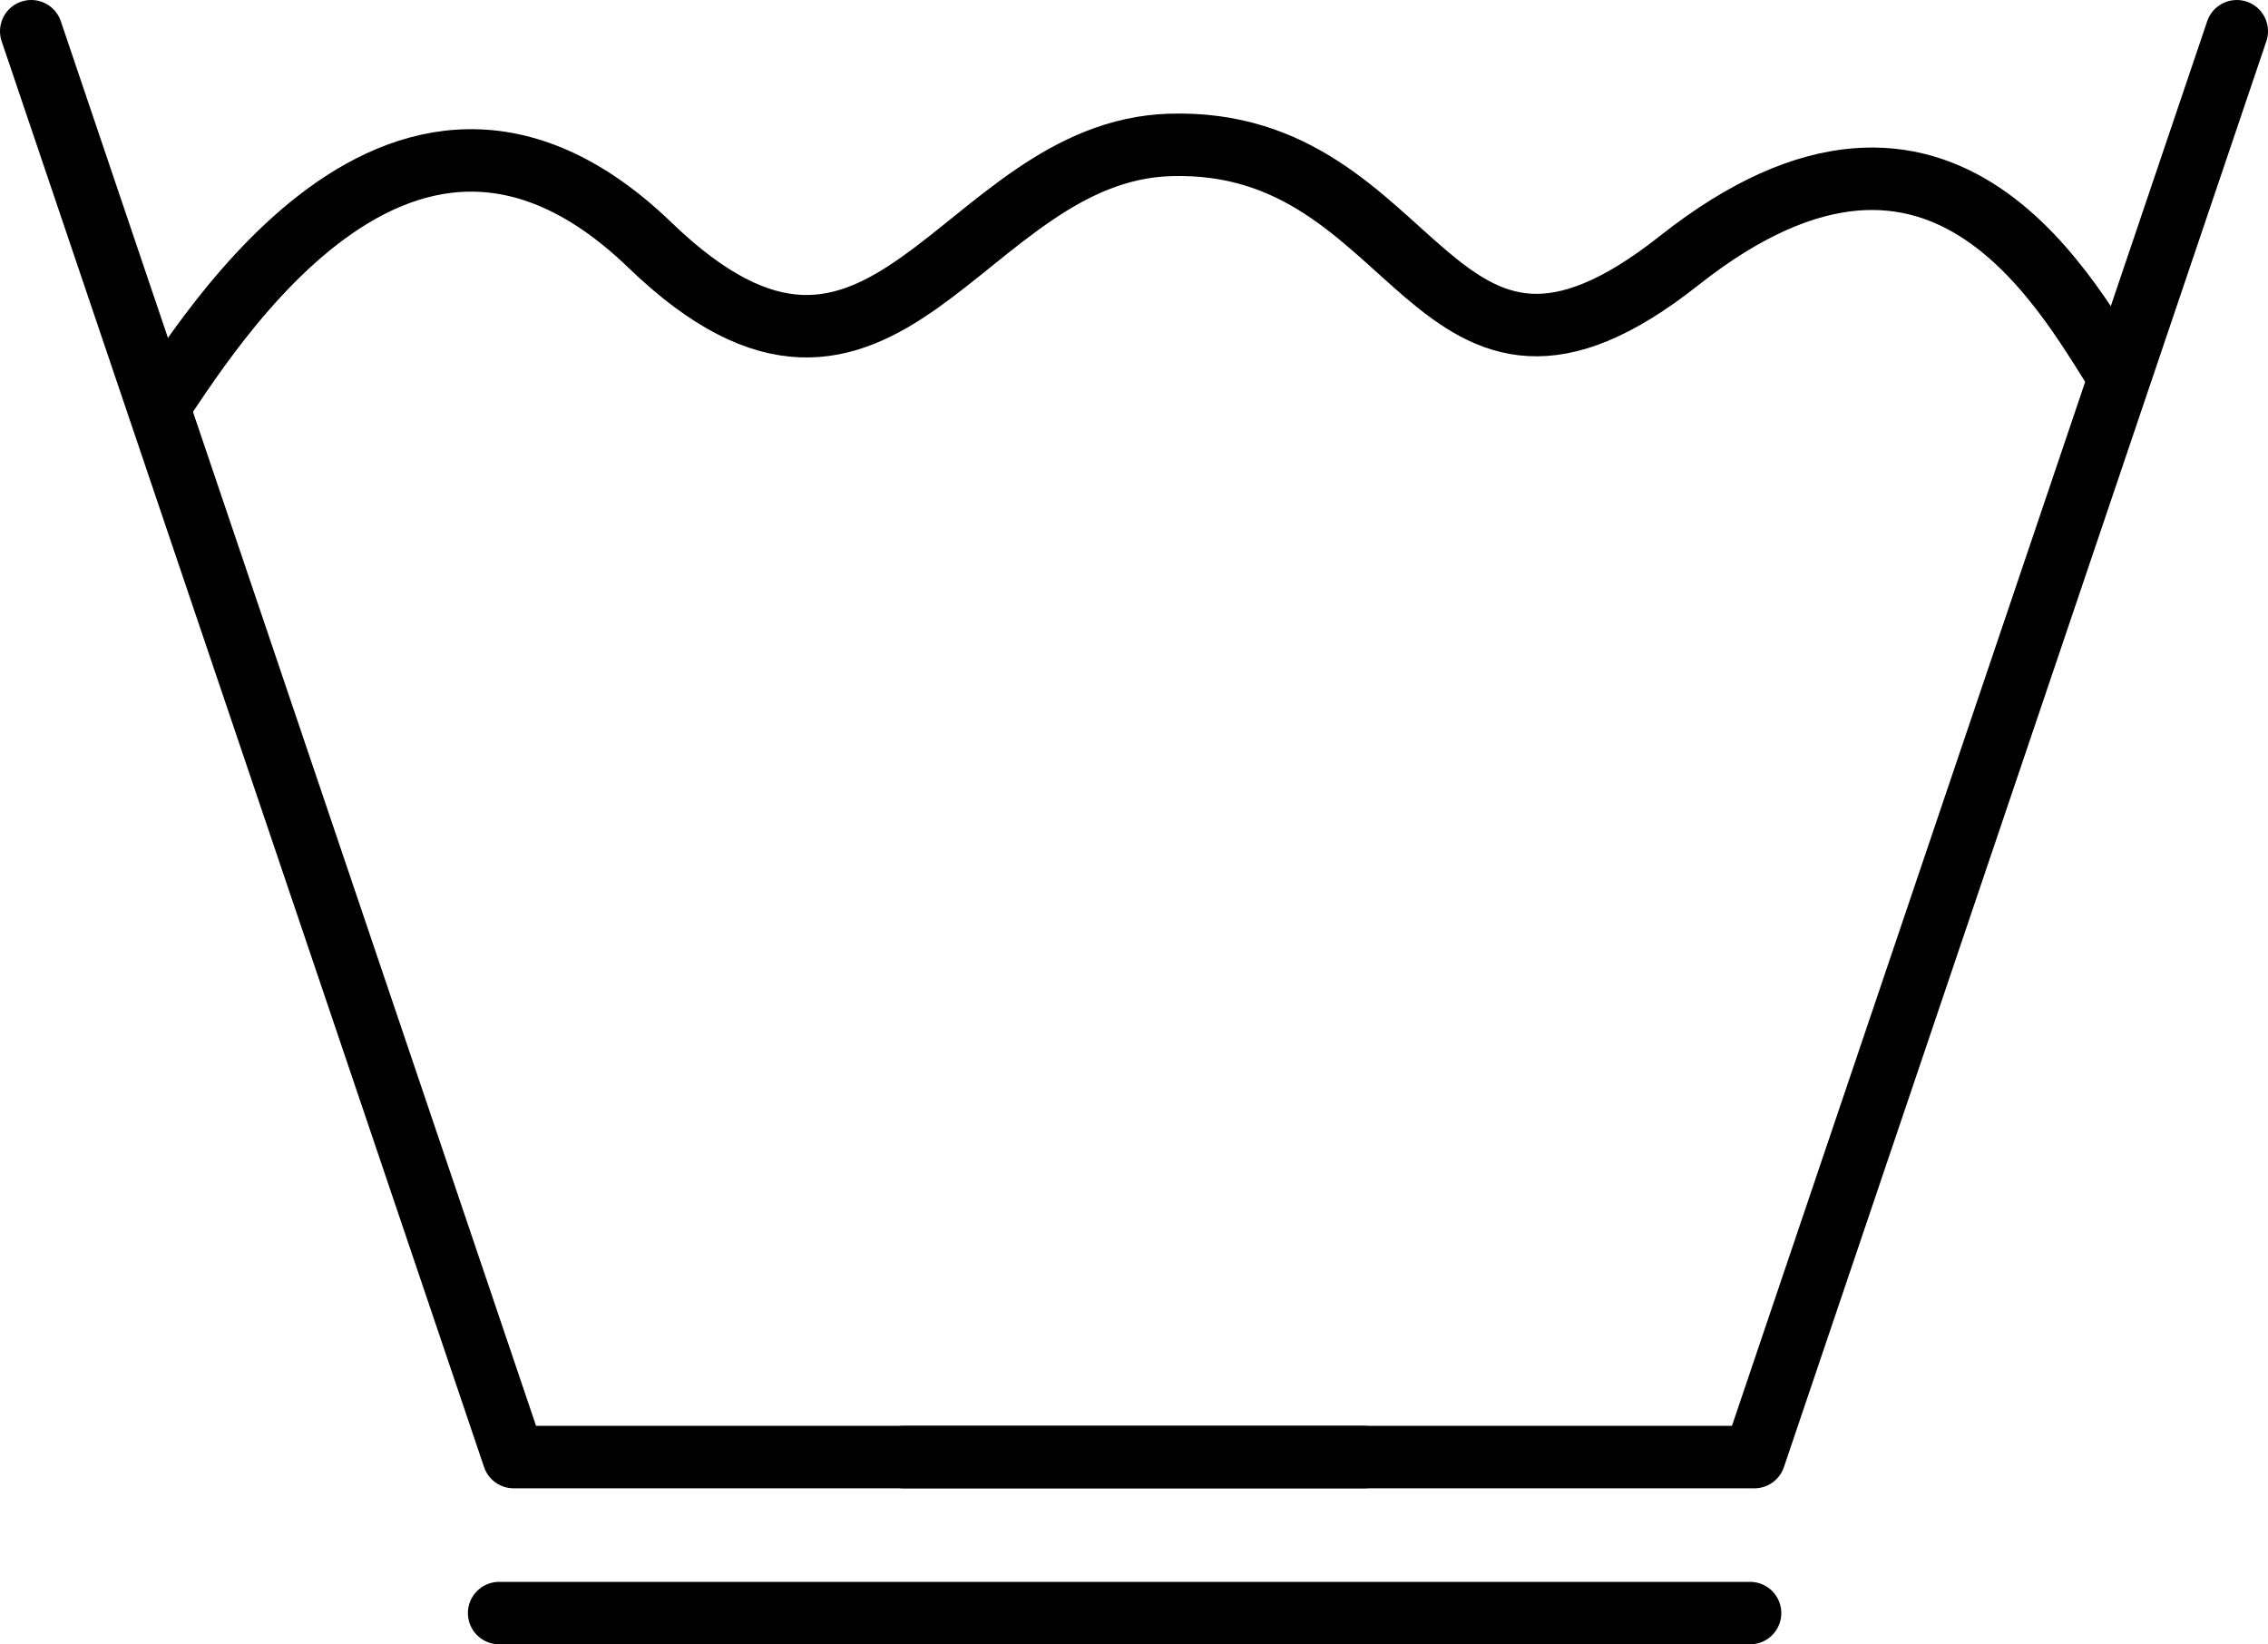
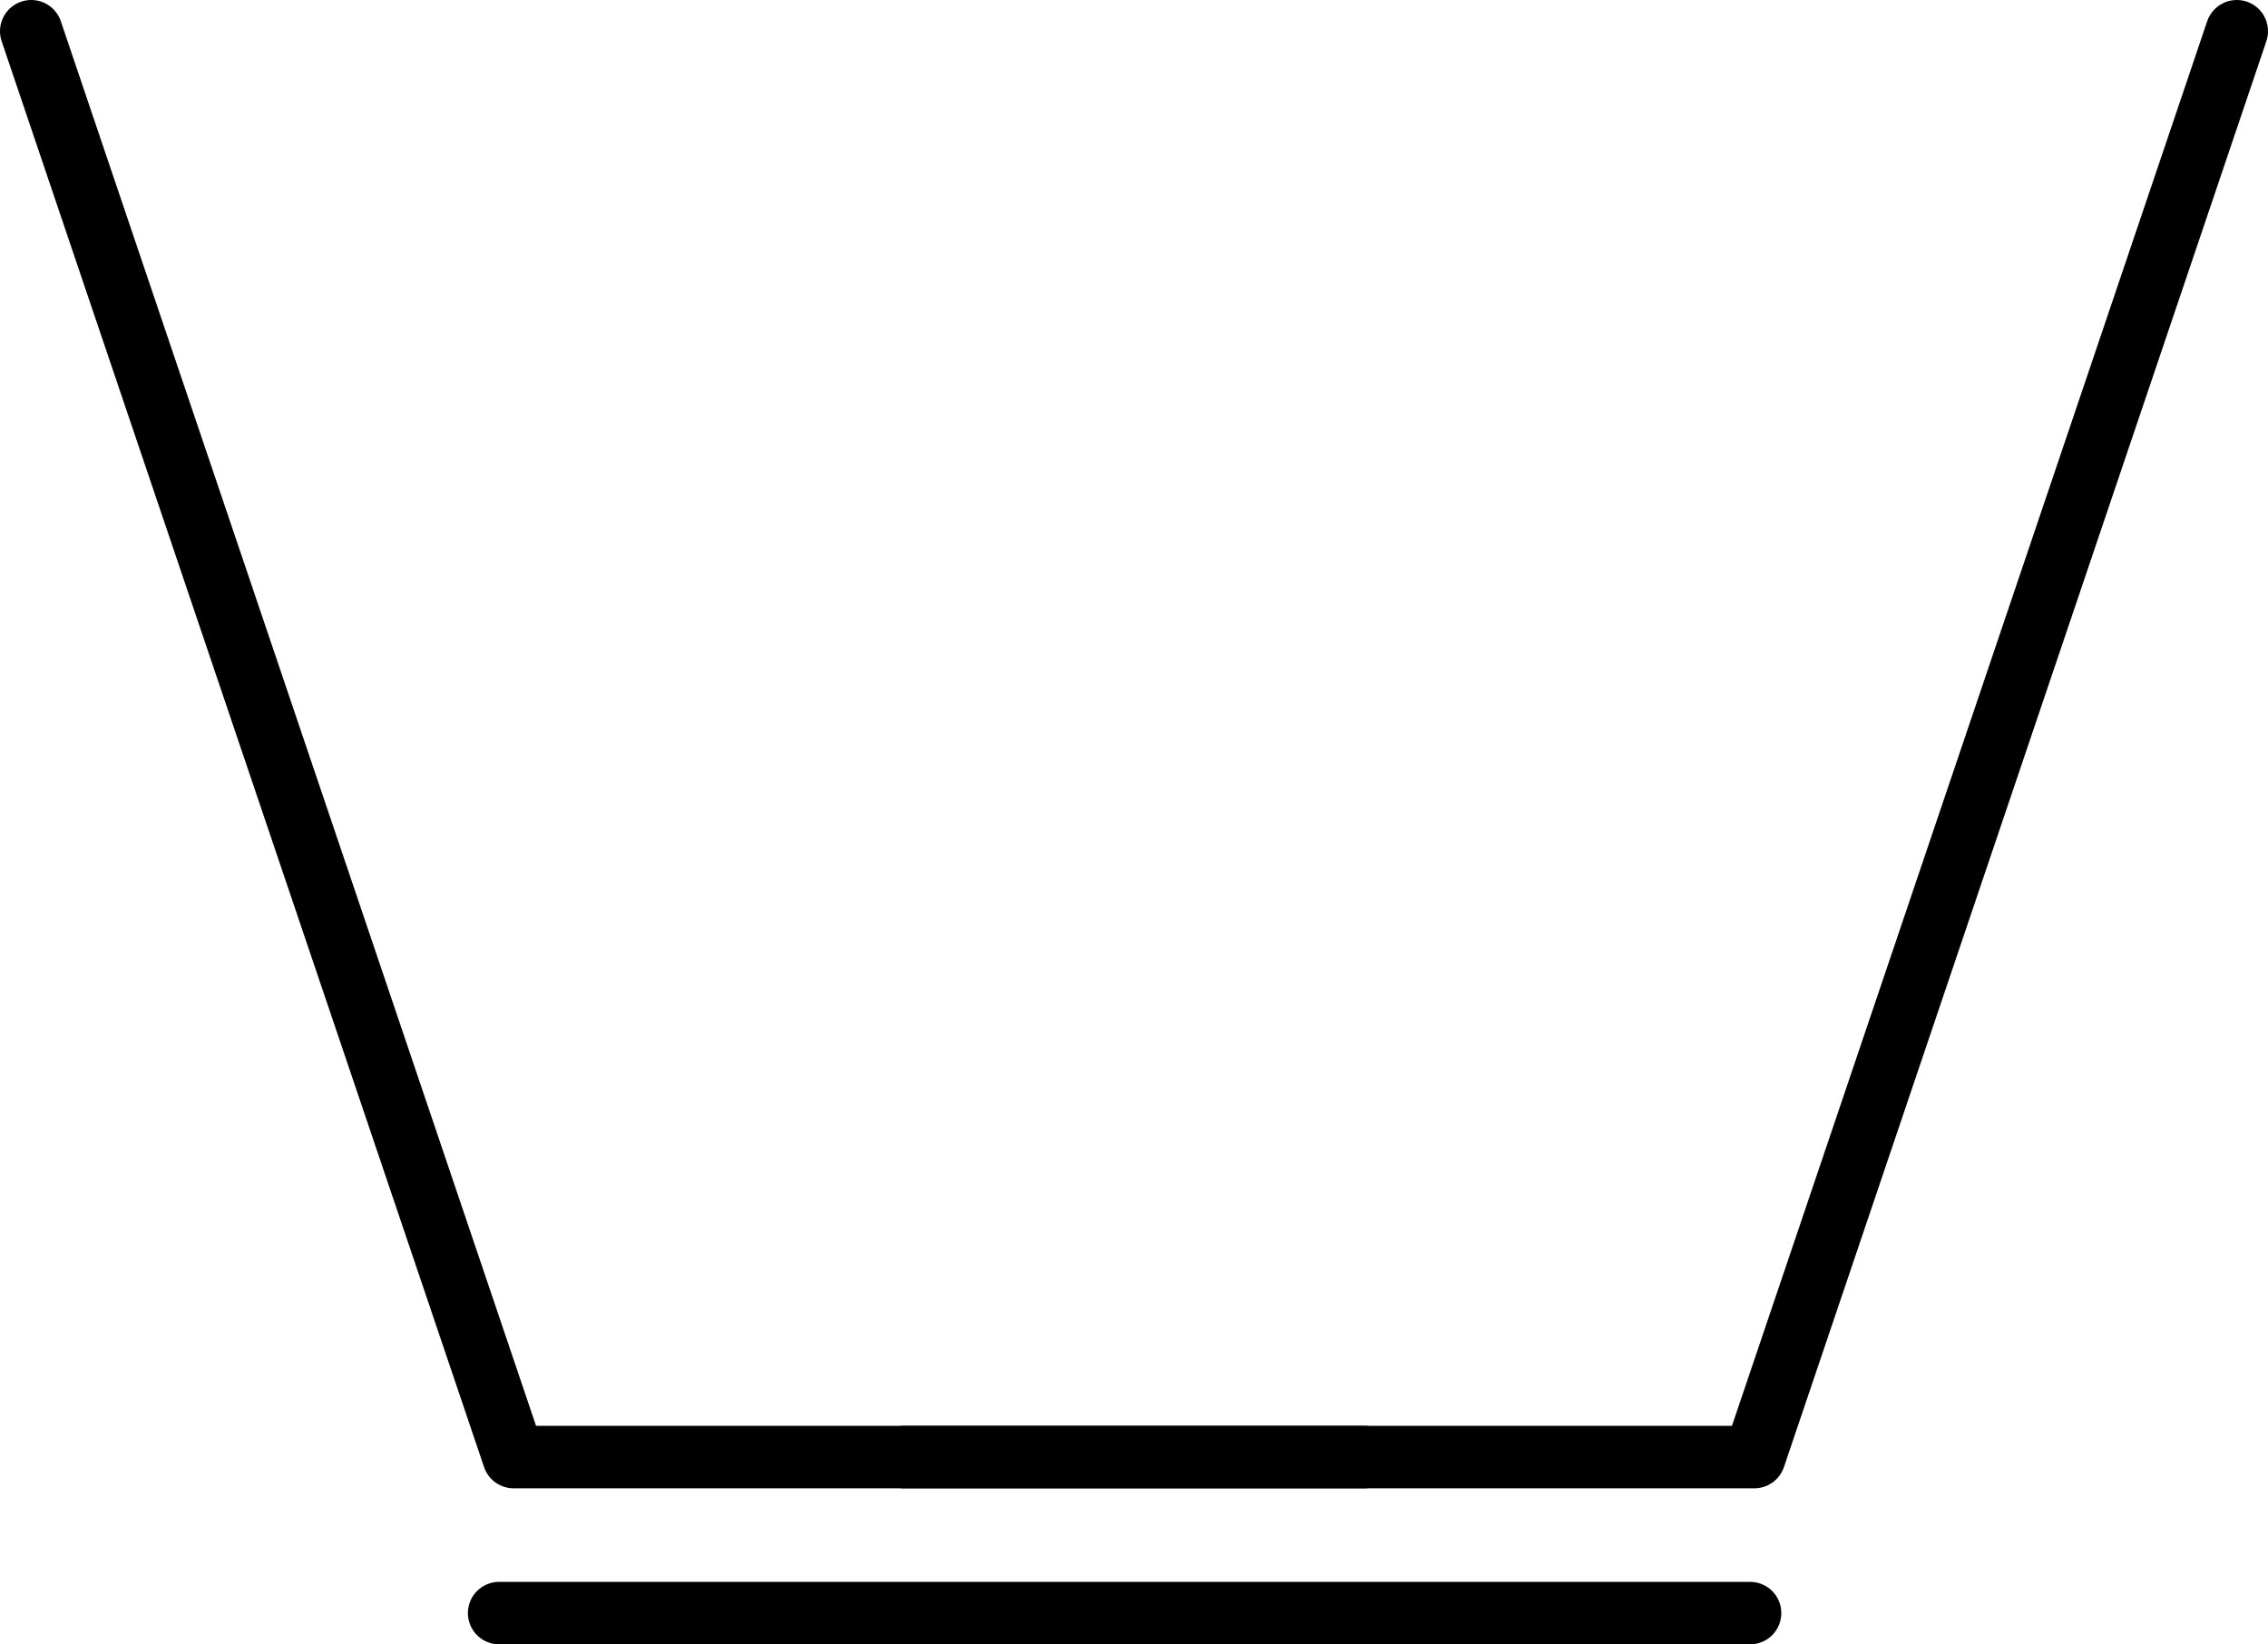
<svg xmlns="http://www.w3.org/2000/svg" viewBox="0 0 145.256 105.302">
  <defs>
    <style>.cls-1,.cls-4,.cls-5{fill:none;}.cls-2{opacity:0.4;}.cls-3{clip-path:url(#clip-path);}.cls-4,.cls-5{stroke:#000;stroke-width:4px;}.cls-4{stroke-linecap:round;stroke-linejoin:round;}</style>
    <clipPath id="clip-path" transform="translate(-2.268 -37.161)">
      <rect class="cls-1" x="1.107" y="36" width="147.576" height="107" />
    </clipPath>
  </defs>
  <g id="Livello_2" data-name="Livello 2">
    <g class="cls-3">
      <polyline class="cls-4" points="143.256 2 112.359 93.311 57.901 93.311" />
      <polyline class="cls-4" points="2 2 32.897 93.311 87.354 93.311" />
-       <path class="cls-5" d="M12.005,63.813c2.36-3.072,15.413-26.846,31.894-10.952C58.965,67.392,63.773,46.85,77.209,46.441c16.241-.499,16.579,20.079,32.598,7.408,17.194-13.588,25.154,2.974,28.457,7.871" transform="translate(-2.268 -37.161)" />
      <line class="cls-4" x1="31.967" y1="103.302" x2="112.085" y2="103.302" />
    </g>
  </g>
</svg>